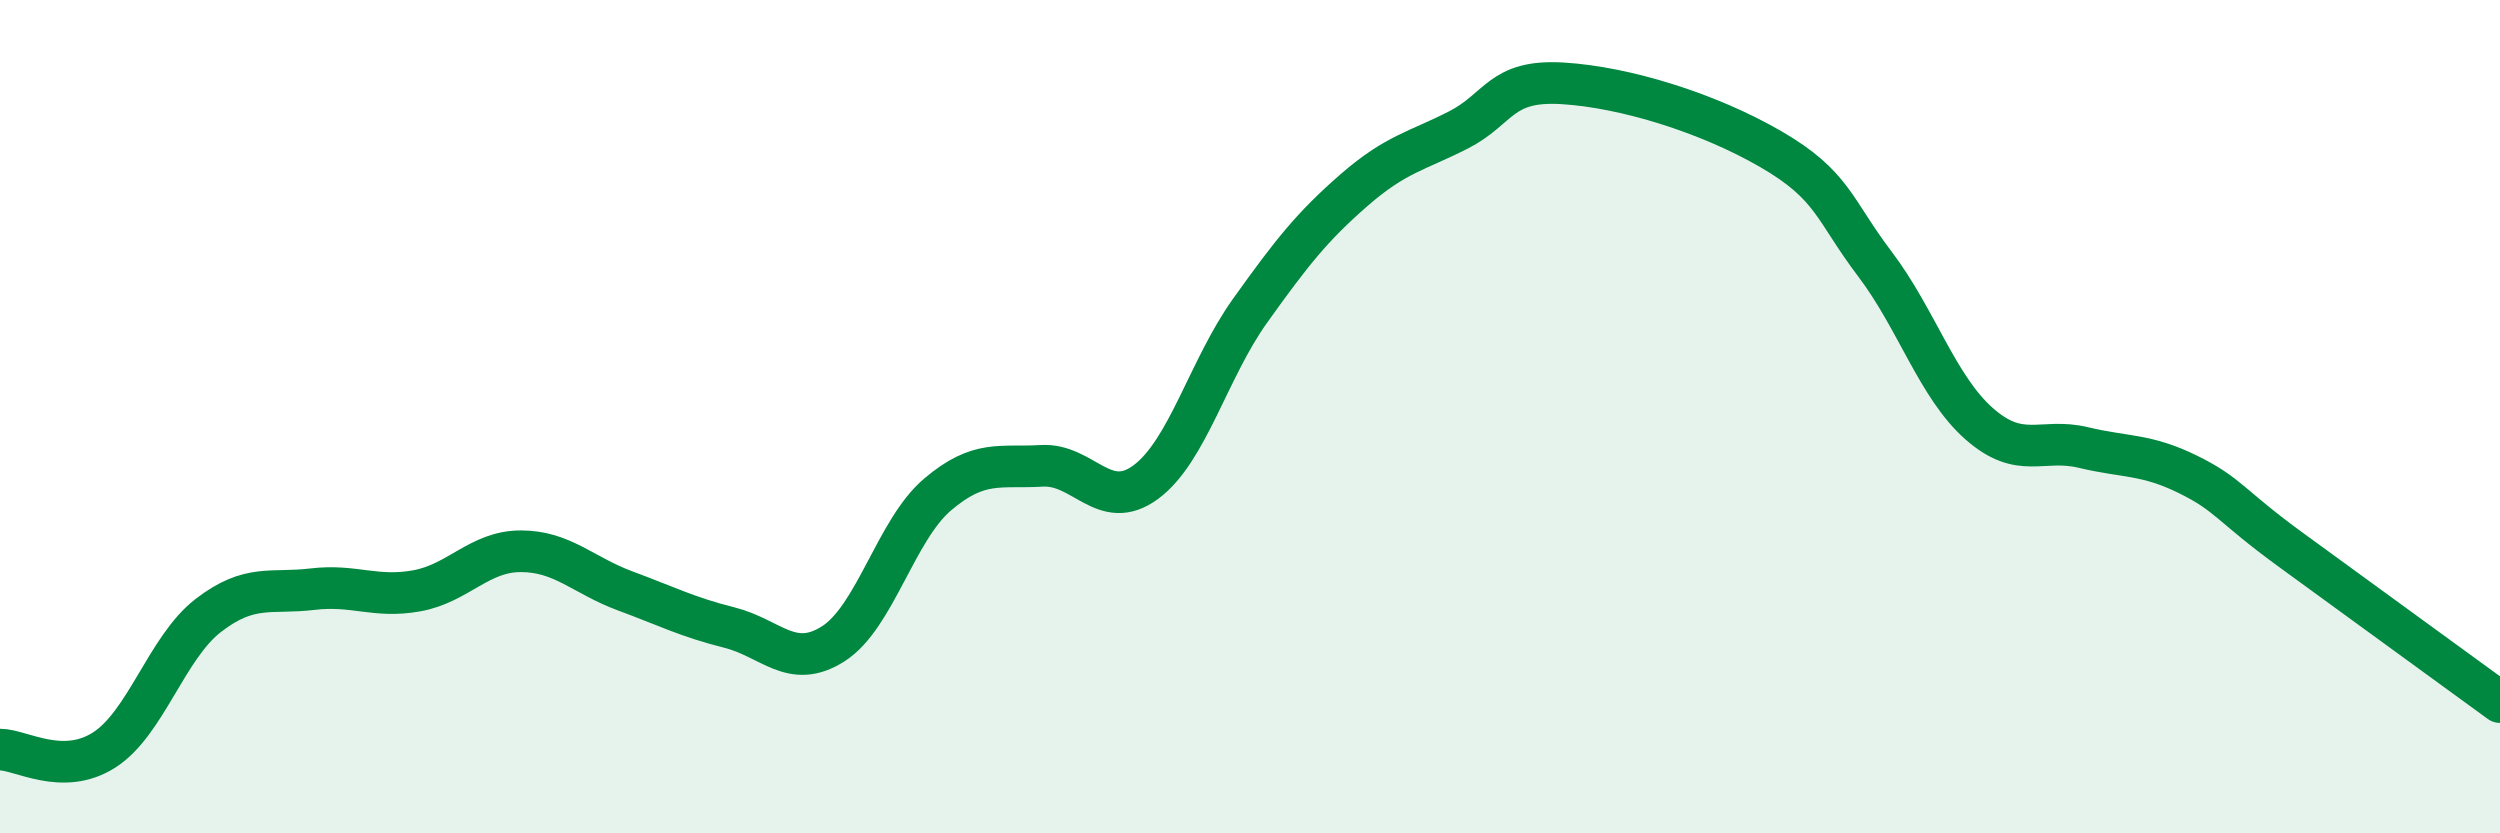
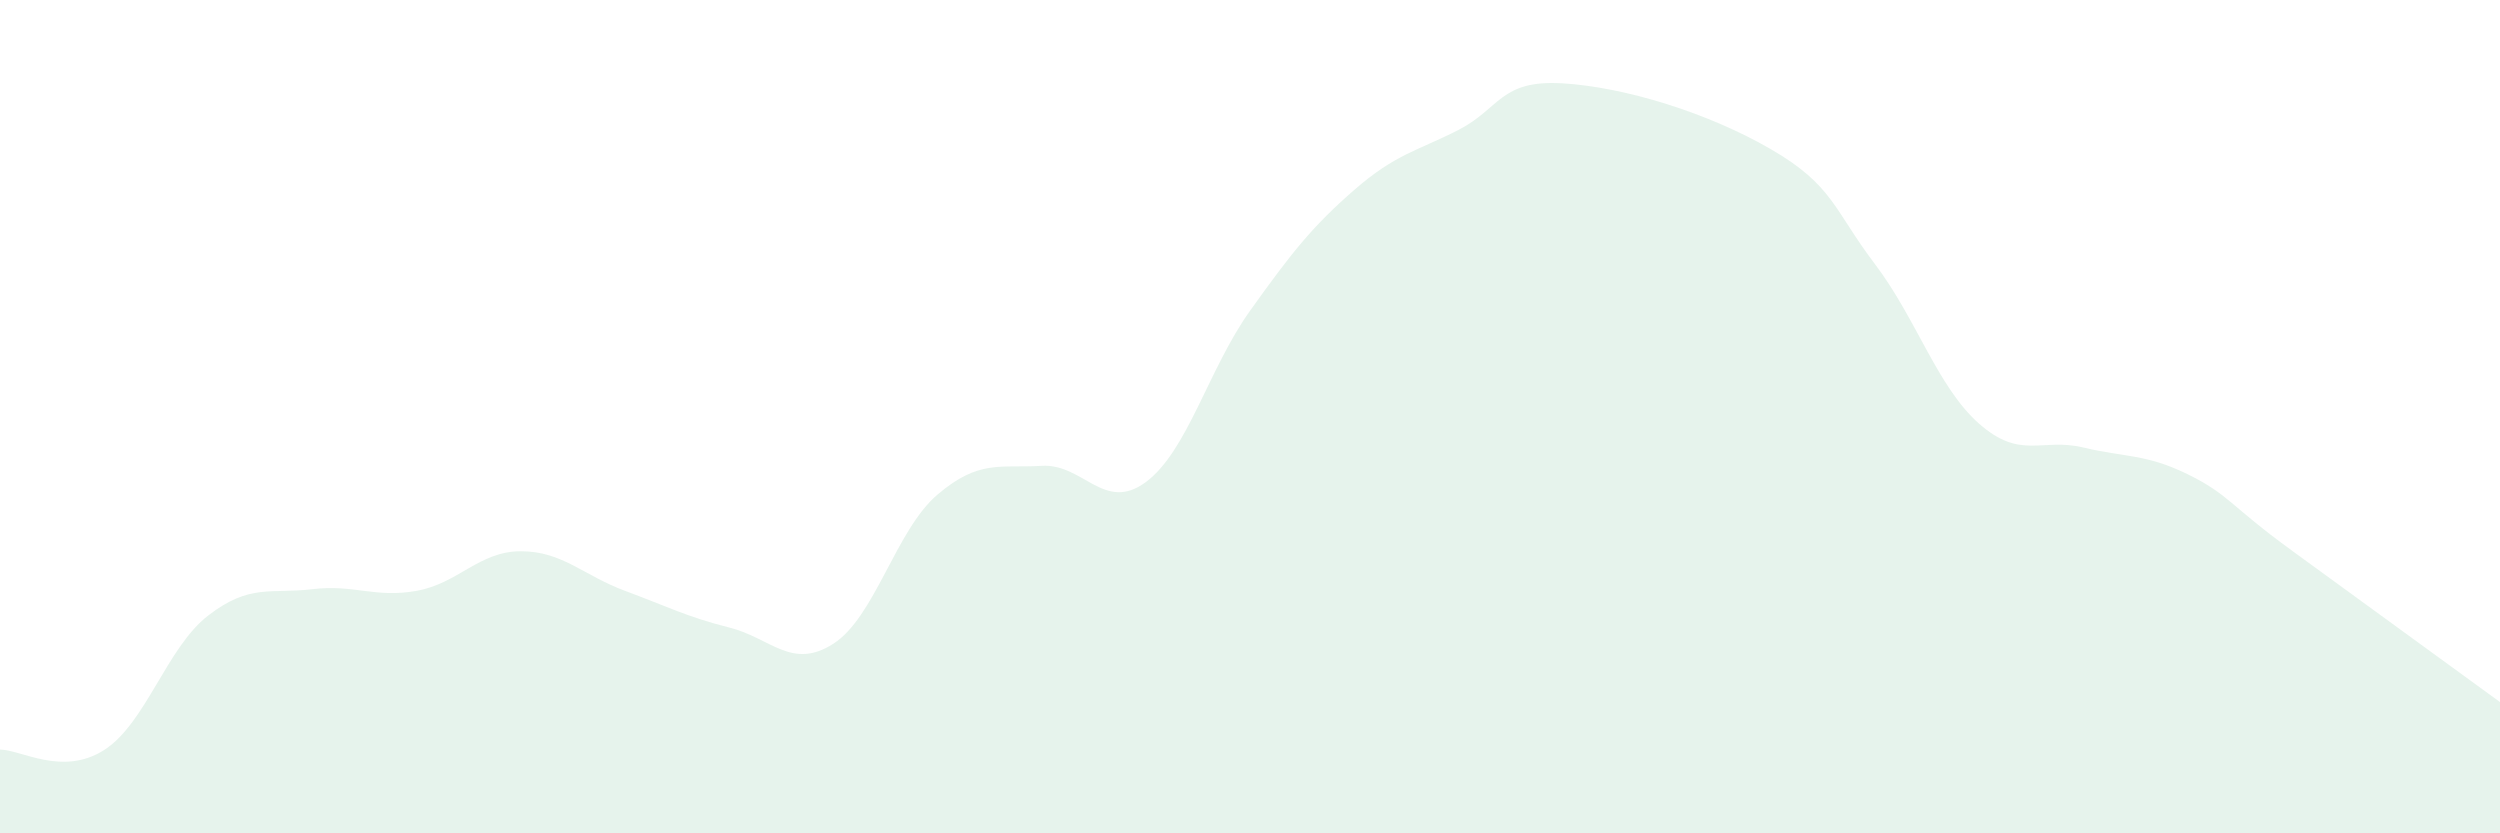
<svg xmlns="http://www.w3.org/2000/svg" width="60" height="20" viewBox="0 0 60 20">
  <path d="M 0,17.99 C 0.5,17.99 1.5,18.64 2.5,18 C 3.5,17.36 4,15.54 5,14.77 C 6,14 6.5,14.26 7.5,14.14 C 8.5,14.02 9,14.36 10,14.18 C 11,14 11.5,13.23 12.5,13.23 C 13.5,13.23 14,13.81 15,14.18 C 16,14.55 16.5,14.81 17.5,15.06 C 18.5,15.31 19,16.09 20,15.45 C 21,14.81 21.5,12.72 22.5,11.87 C 23.5,11.02 24,11.24 25,11.18 C 26,11.12 26.5,12.31 27.5,11.57 C 28.5,10.83 29,8.86 30,7.46 C 31,6.06 31.5,5.43 32.5,4.56 C 33.5,3.69 34,3.63 35,3.12 C 36,2.61 36,1.91 37.5,2 C 39,2.09 41,2.71 42.5,3.58 C 44,4.45 44,5.02 45,6.34 C 46,7.66 46.5,9.29 47.5,10.17 C 48.5,11.05 49,10.5 50,10.74 C 51,10.98 51.5,10.89 52.5,11.38 C 53.5,11.87 53.5,12.12 55,13.21 C 56.5,14.3 59,16.12 60,16.85L60 20L0 20Z" fill="#008740" opacity="0.1" stroke-linecap="round" stroke-linejoin="round" />
-   <path d="M 0,17.99 C 0.5,17.99 1.5,18.64 2.5,18 C 3.5,17.36 4,15.54 5,14.77 C 6,14 6.5,14.26 7.5,14.14 C 8.5,14.02 9,14.36 10,14.18 C 11,14 11.5,13.23 12.5,13.23 C 13.5,13.23 14,13.81 15,14.18 C 16,14.55 16.5,14.81 17.5,15.06 C 18.5,15.31 19,16.09 20,15.45 C 21,14.81 21.5,12.72 22.5,11.87 C 23.5,11.02 24,11.24 25,11.18 C 26,11.12 26.5,12.31 27.5,11.57 C 28.5,10.83 29,8.86 30,7.46 C 31,6.06 31.5,5.43 32.5,4.56 C 33.5,3.69 34,3.63 35,3.12 C 36,2.61 36,1.91 37.5,2 C 39,2.09 41,2.71 42.5,3.58 C 44,4.45 44,5.02 45,6.34 C 46,7.66 46.5,9.29 47.5,10.17 C 48.5,11.05 49,10.5 50,10.74 C 51,10.98 51.5,10.89 52.5,11.38 C 53.5,11.87 53.5,12.12 55,13.21 C 56.5,14.3 59,16.12 60,16.85" stroke="#008740" stroke-width="1" fill="none" stroke-linecap="round" stroke-linejoin="round" />
</svg>